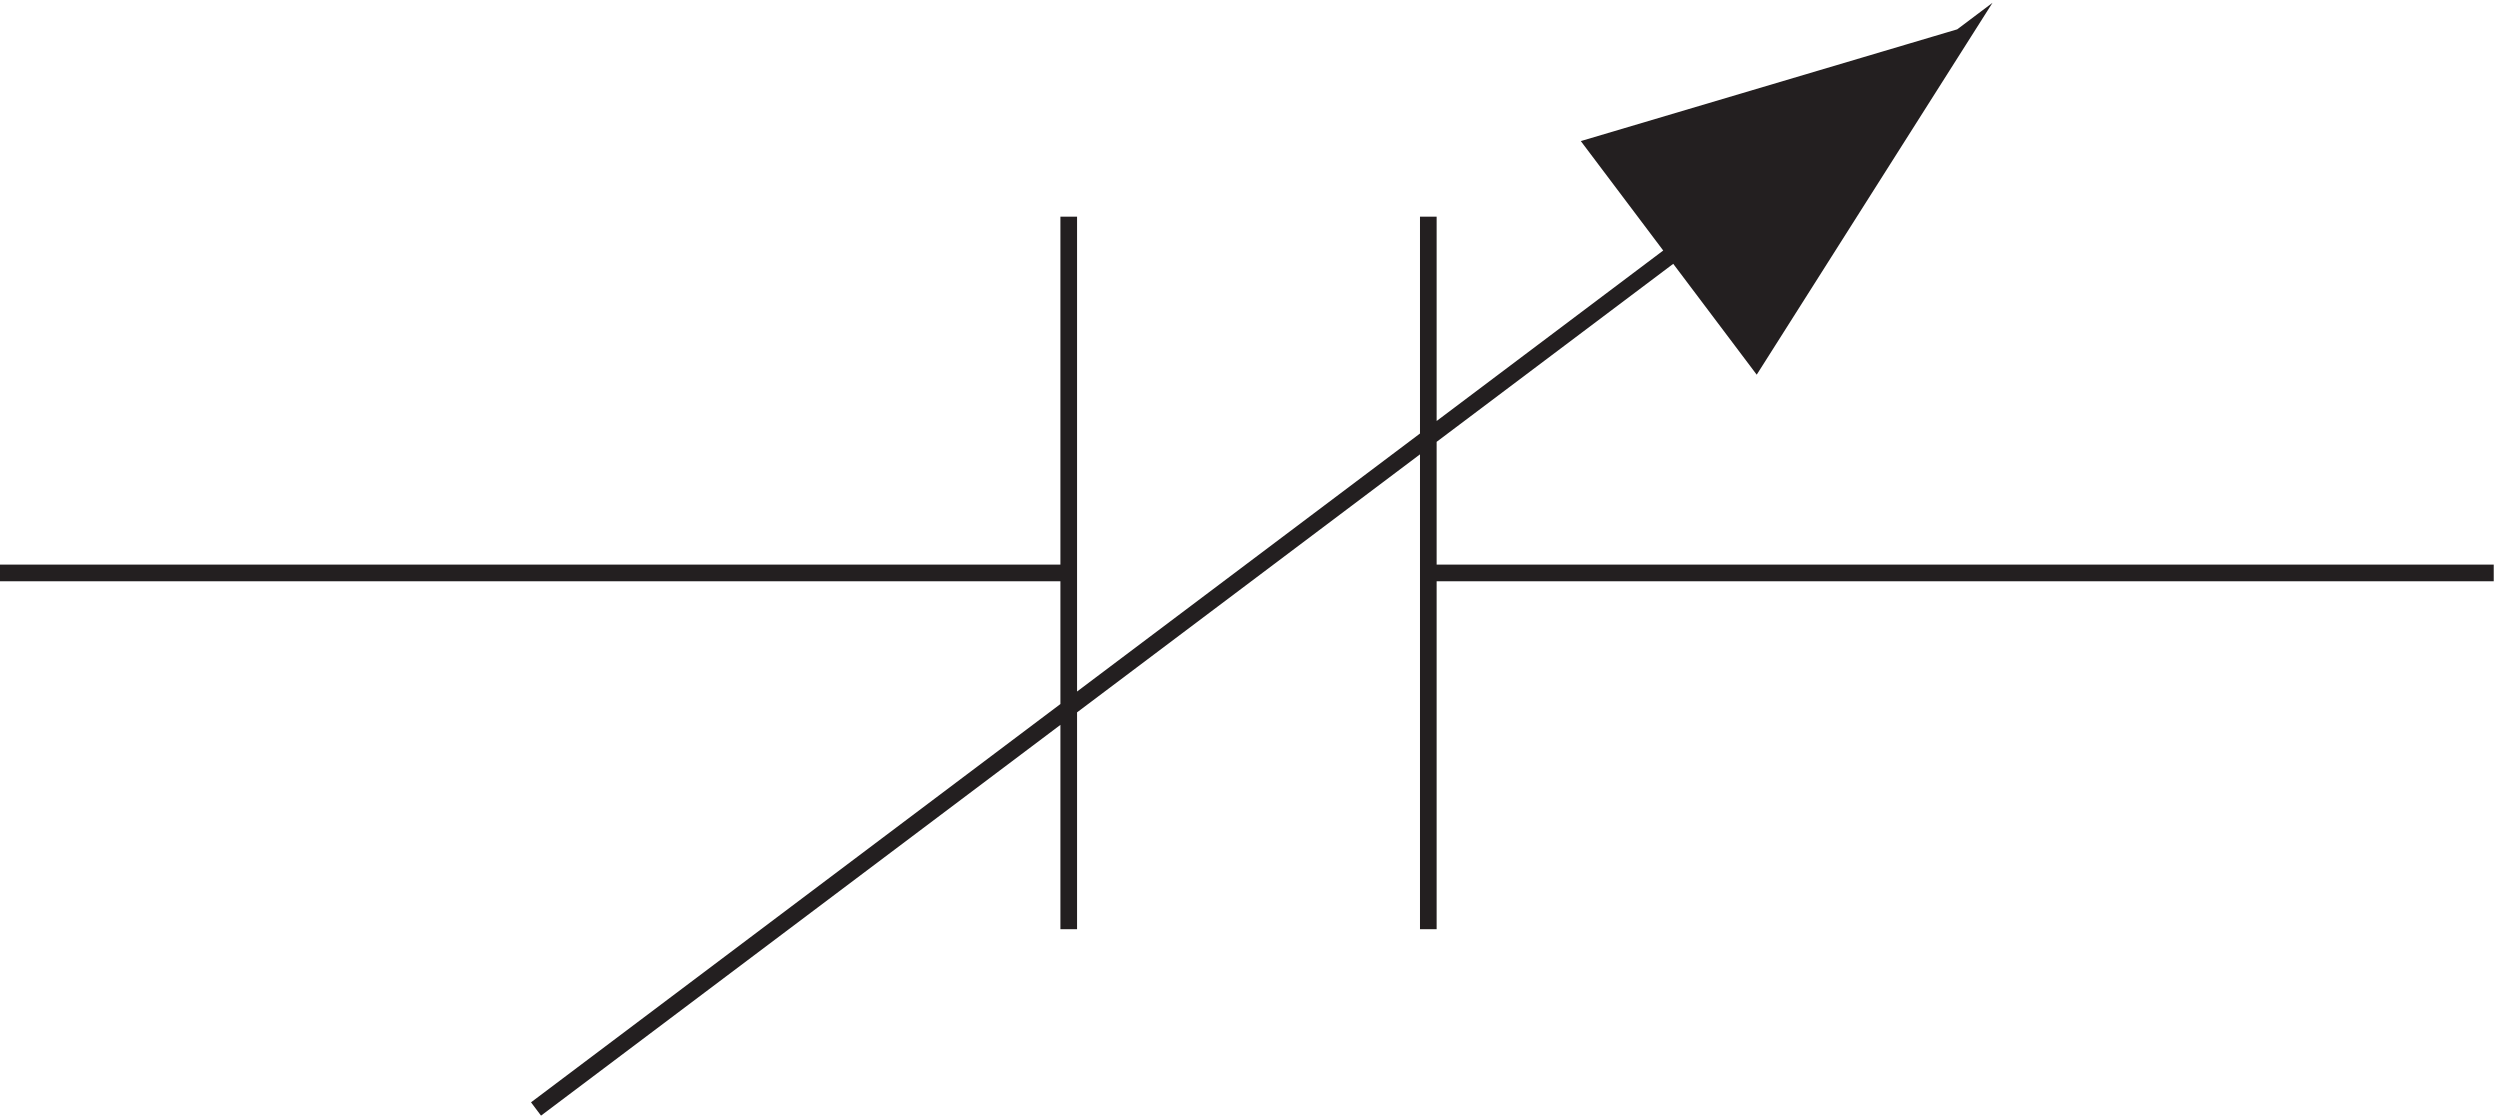
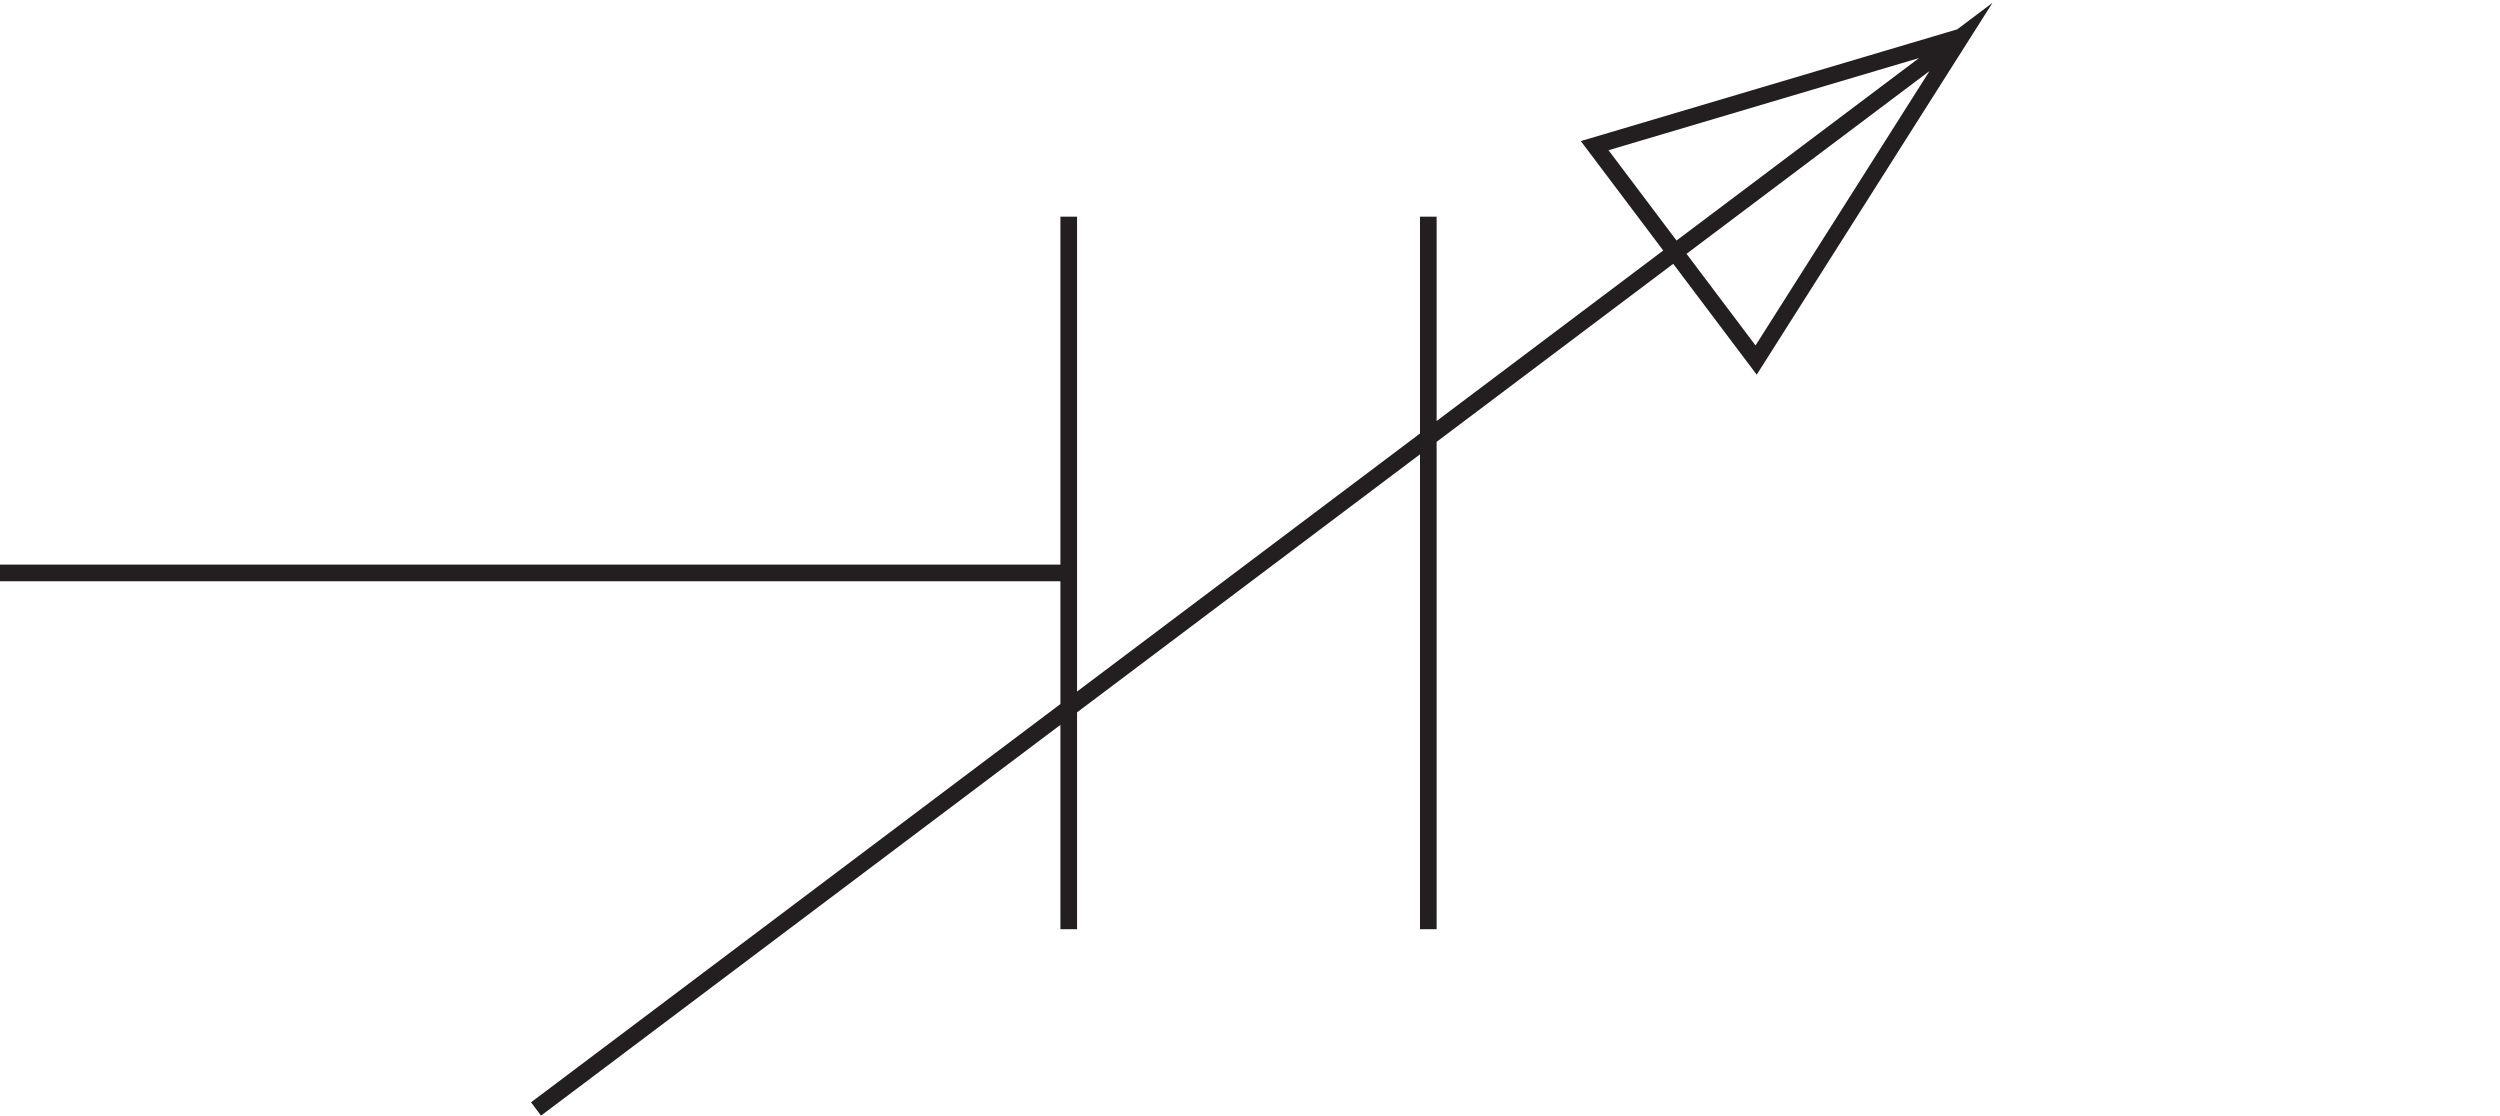
<svg xmlns="http://www.w3.org/2000/svg" xml:space="preserve" width="149.8" height="66.848">
-   <path d="m244.832 3.664 642 483-92.312-145.598-72.735 96.598 165.047 49m-240-402v321m-162 0v-321m-481.5 160.5h481.5m162 0h479.998" style="fill:none;stroke:#231f20;stroke-width:7.5;stroke-linecap:butt;stroke-linejoin:miter;stroke-miterlimit:10;stroke-dasharray:none;stroke-opacity:1" transform="matrix(.133 0 0 -.133 -.444 66.937)" />
-   <path d="m721.832 437.699 72.711-96.535 92.289 145.5" style="fill:#231f20;fill-opacity:1;fill-rule:evenodd;stroke:none" transform="matrix(.133 0 0 -.133 -.444 66.937)" />
+   <path d="m244.832 3.664 642 483-92.312-145.598-72.735 96.598 165.047 49m-240-402v321m-162 0v-321m-481.5 160.5h481.5m162 0" style="fill:none;stroke:#231f20;stroke-width:7.5;stroke-linecap:butt;stroke-linejoin:miter;stroke-miterlimit:10;stroke-dasharray:none;stroke-opacity:1" transform="matrix(.133 0 0 -.133 -.444 66.937)" />
</svg>